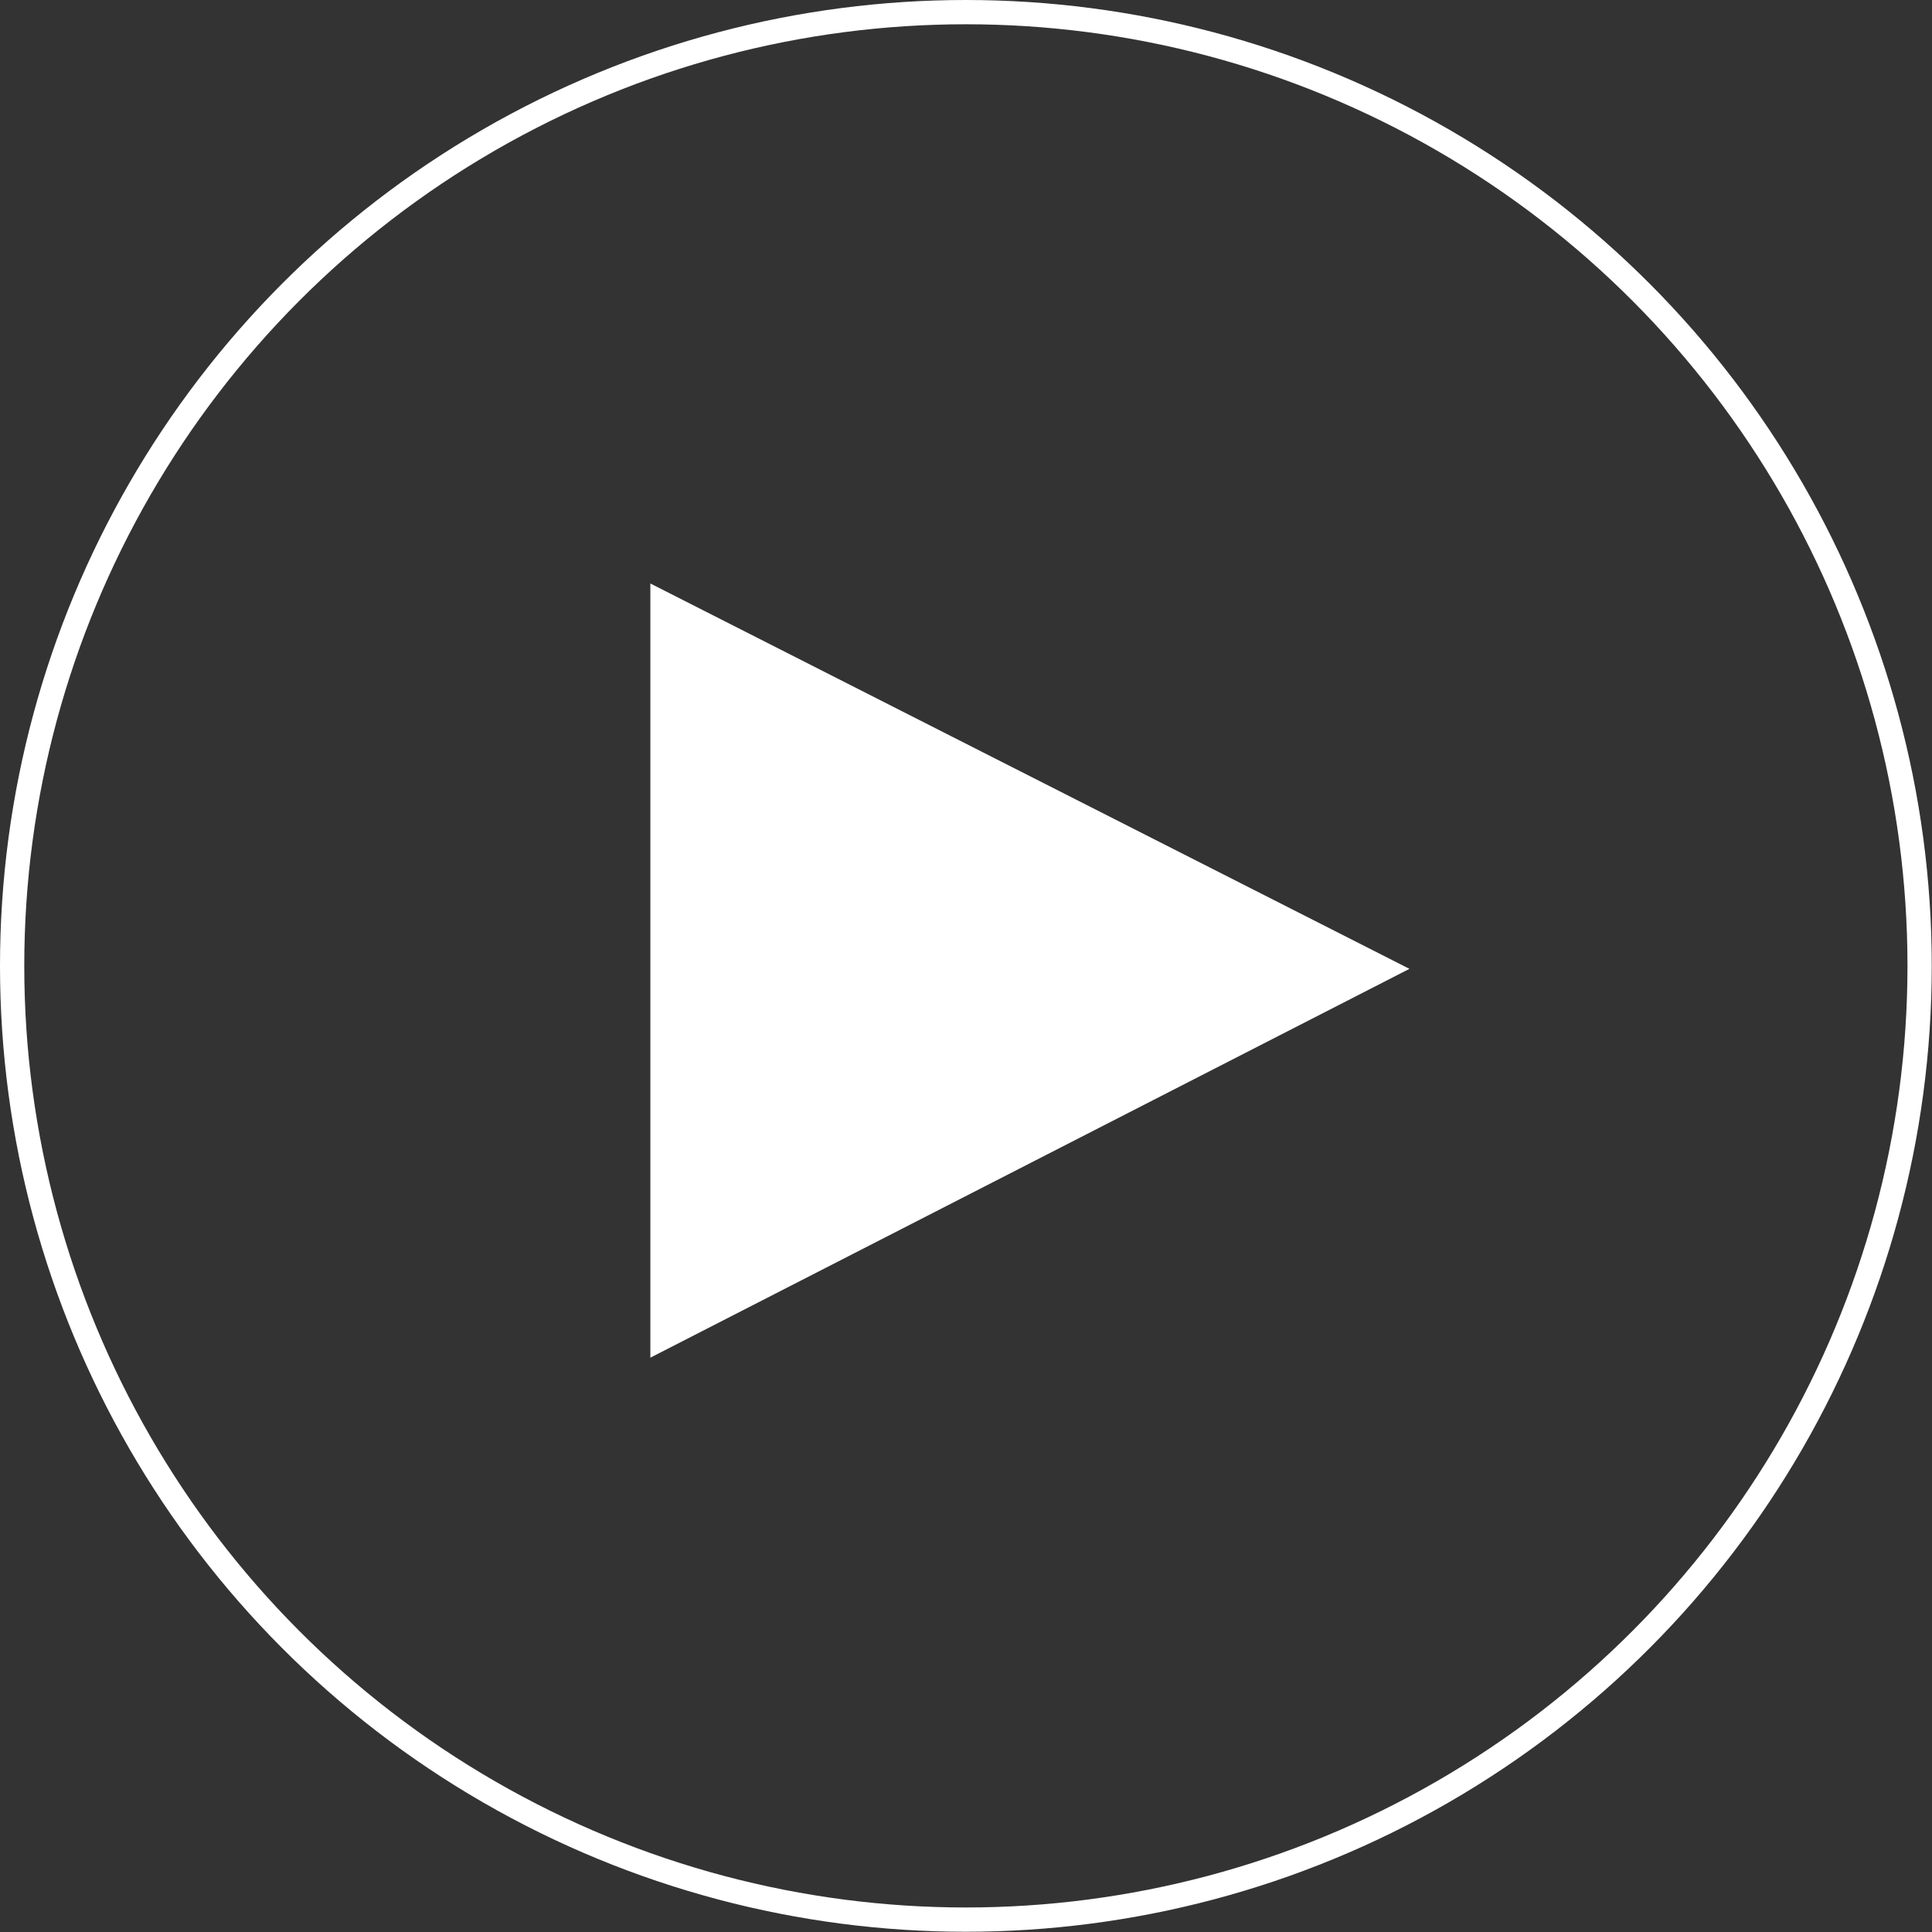
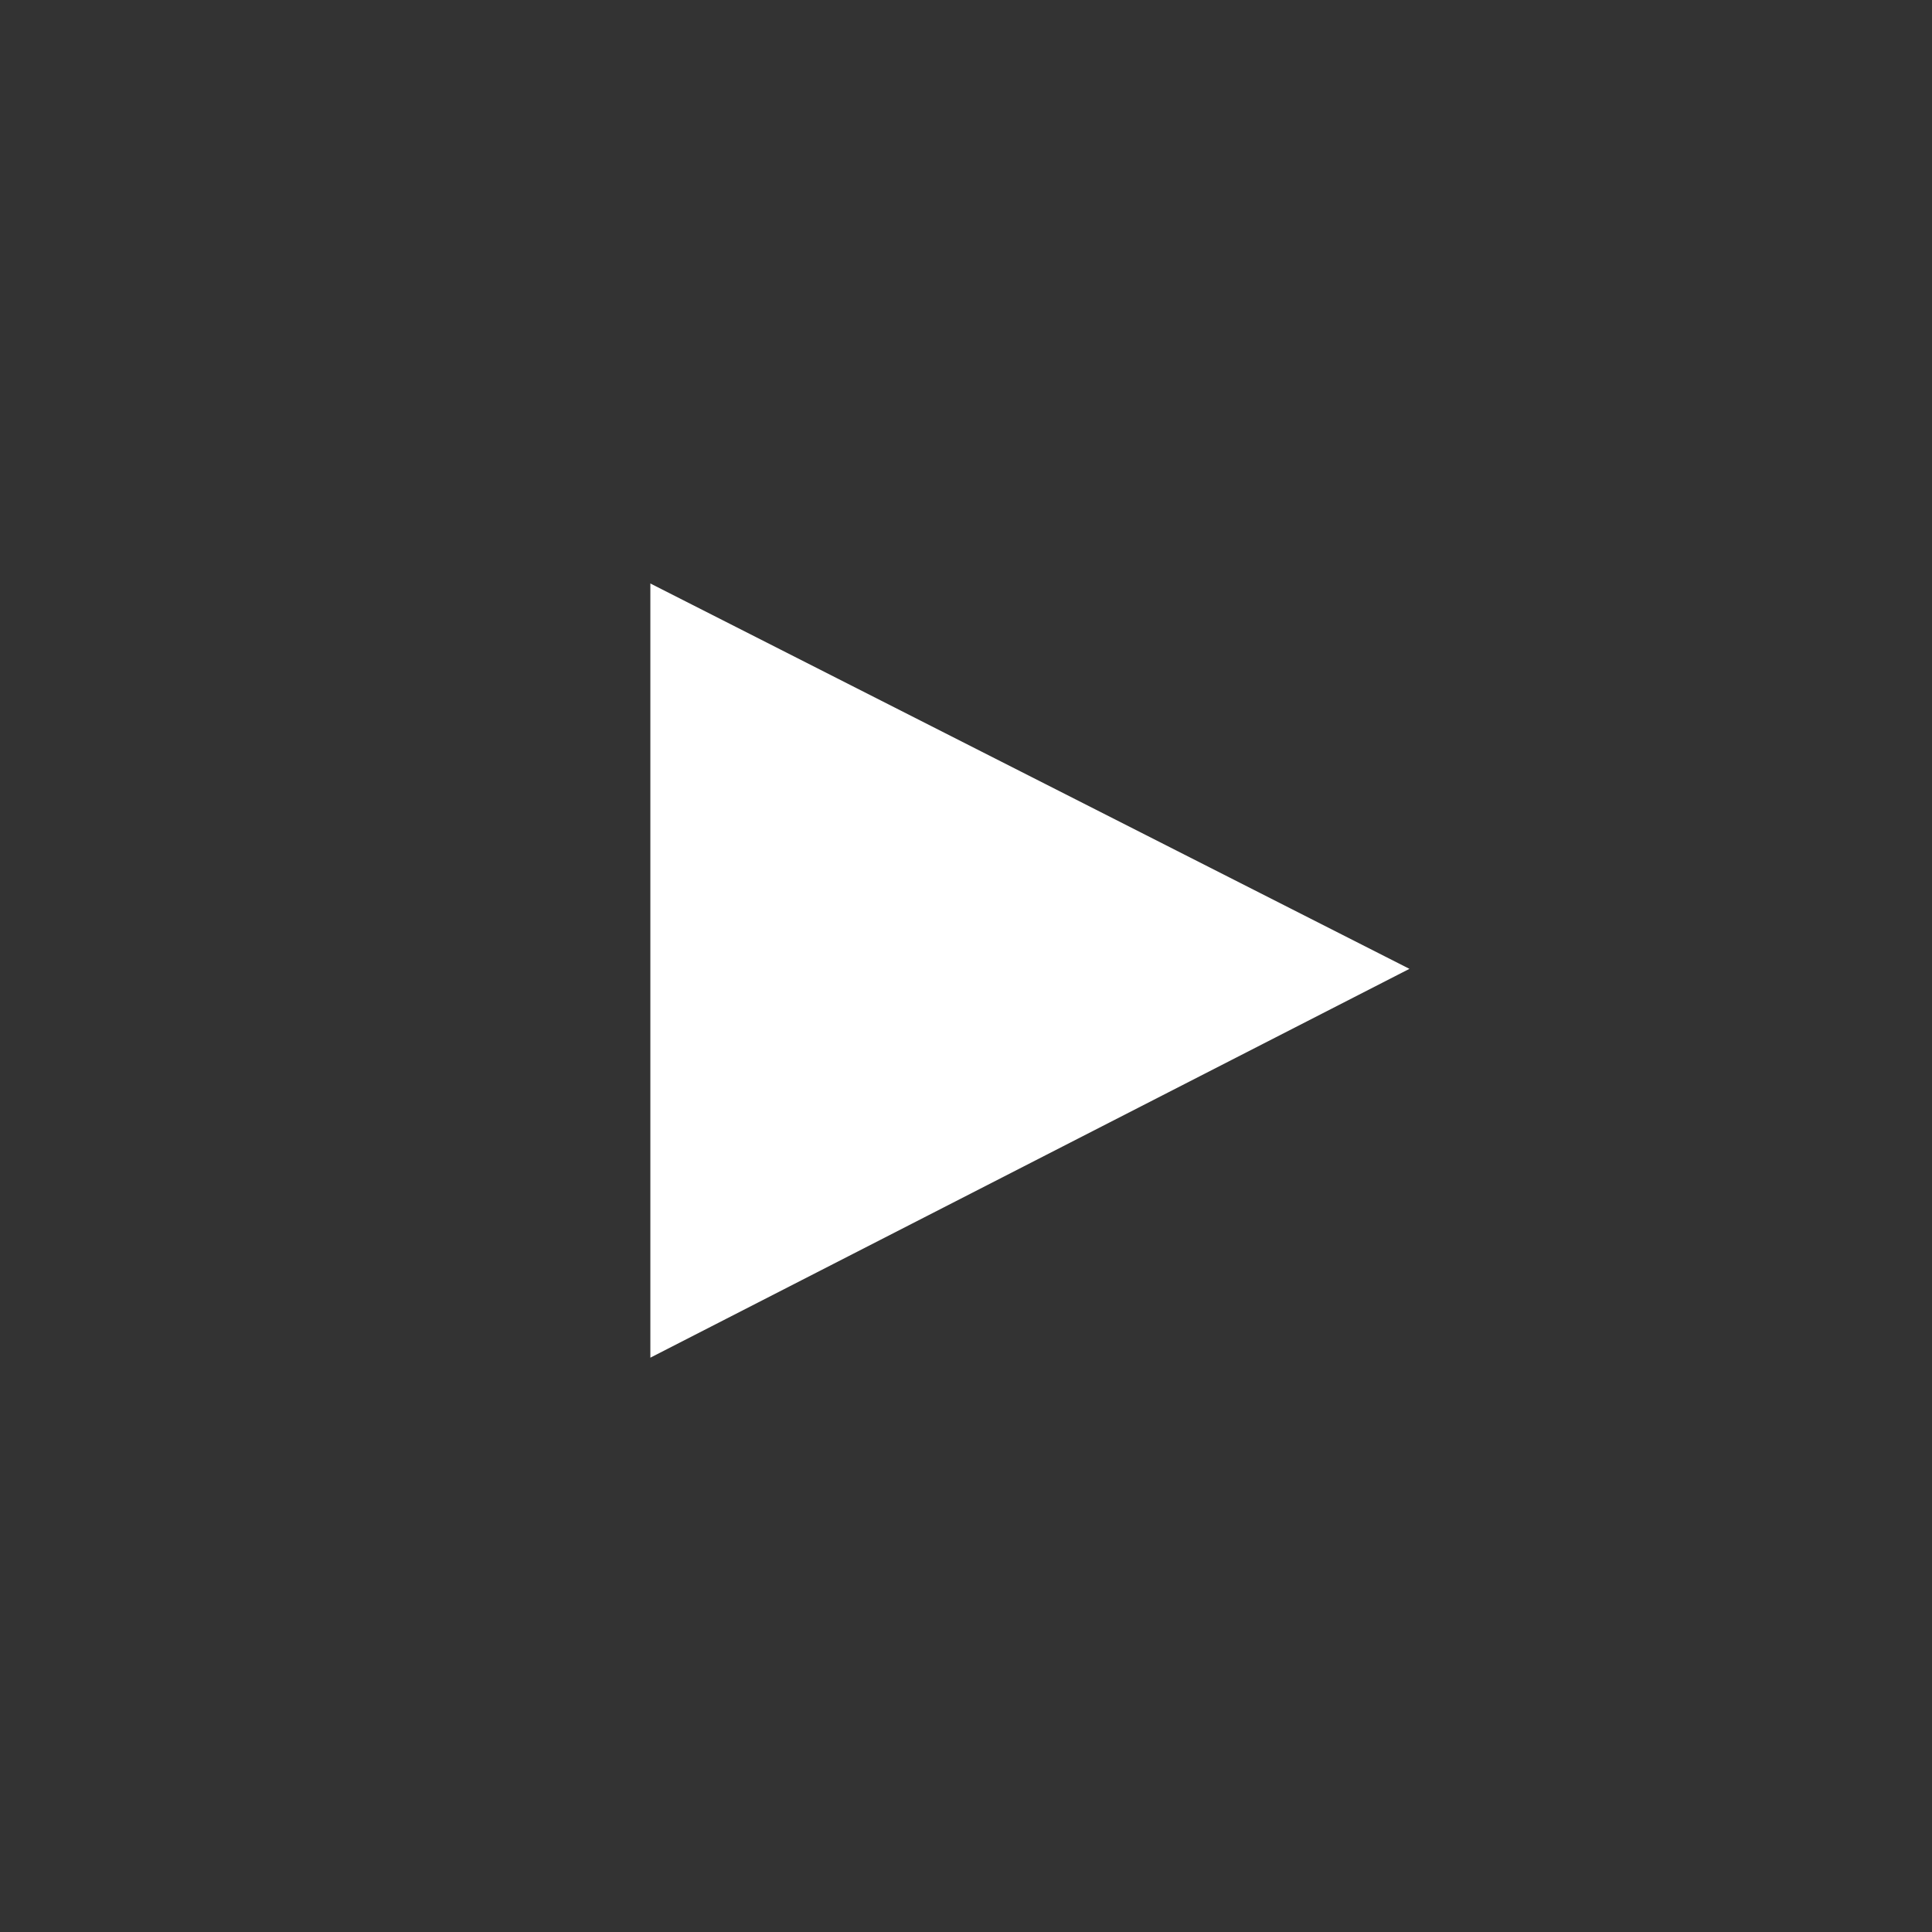
<svg xmlns="http://www.w3.org/2000/svg" id="_レイヤー_2" width="78.01" height="78.01" viewBox="0 0 78.01 78.01">
  <rect x="0" y="0" width="78.01" height="78.01" fill="#333333" stroke="none" />
  <defs>
    <style>.cls-1{fill:#fff;}.cls-2{fill:none;stroke:#fff;stroke-miterlimit:10;stroke-width:.98px;}</style>
  </defs>
  <g id="_レイヤー_1-2">
-     <circle class="cls-2" cx="39" cy="39" r="38.51" />
    <polygon class="cls-1" points="26.26 23.56 26.26 54.82 56.91 39.12 26.26 23.56" />
  </g>
</svg>